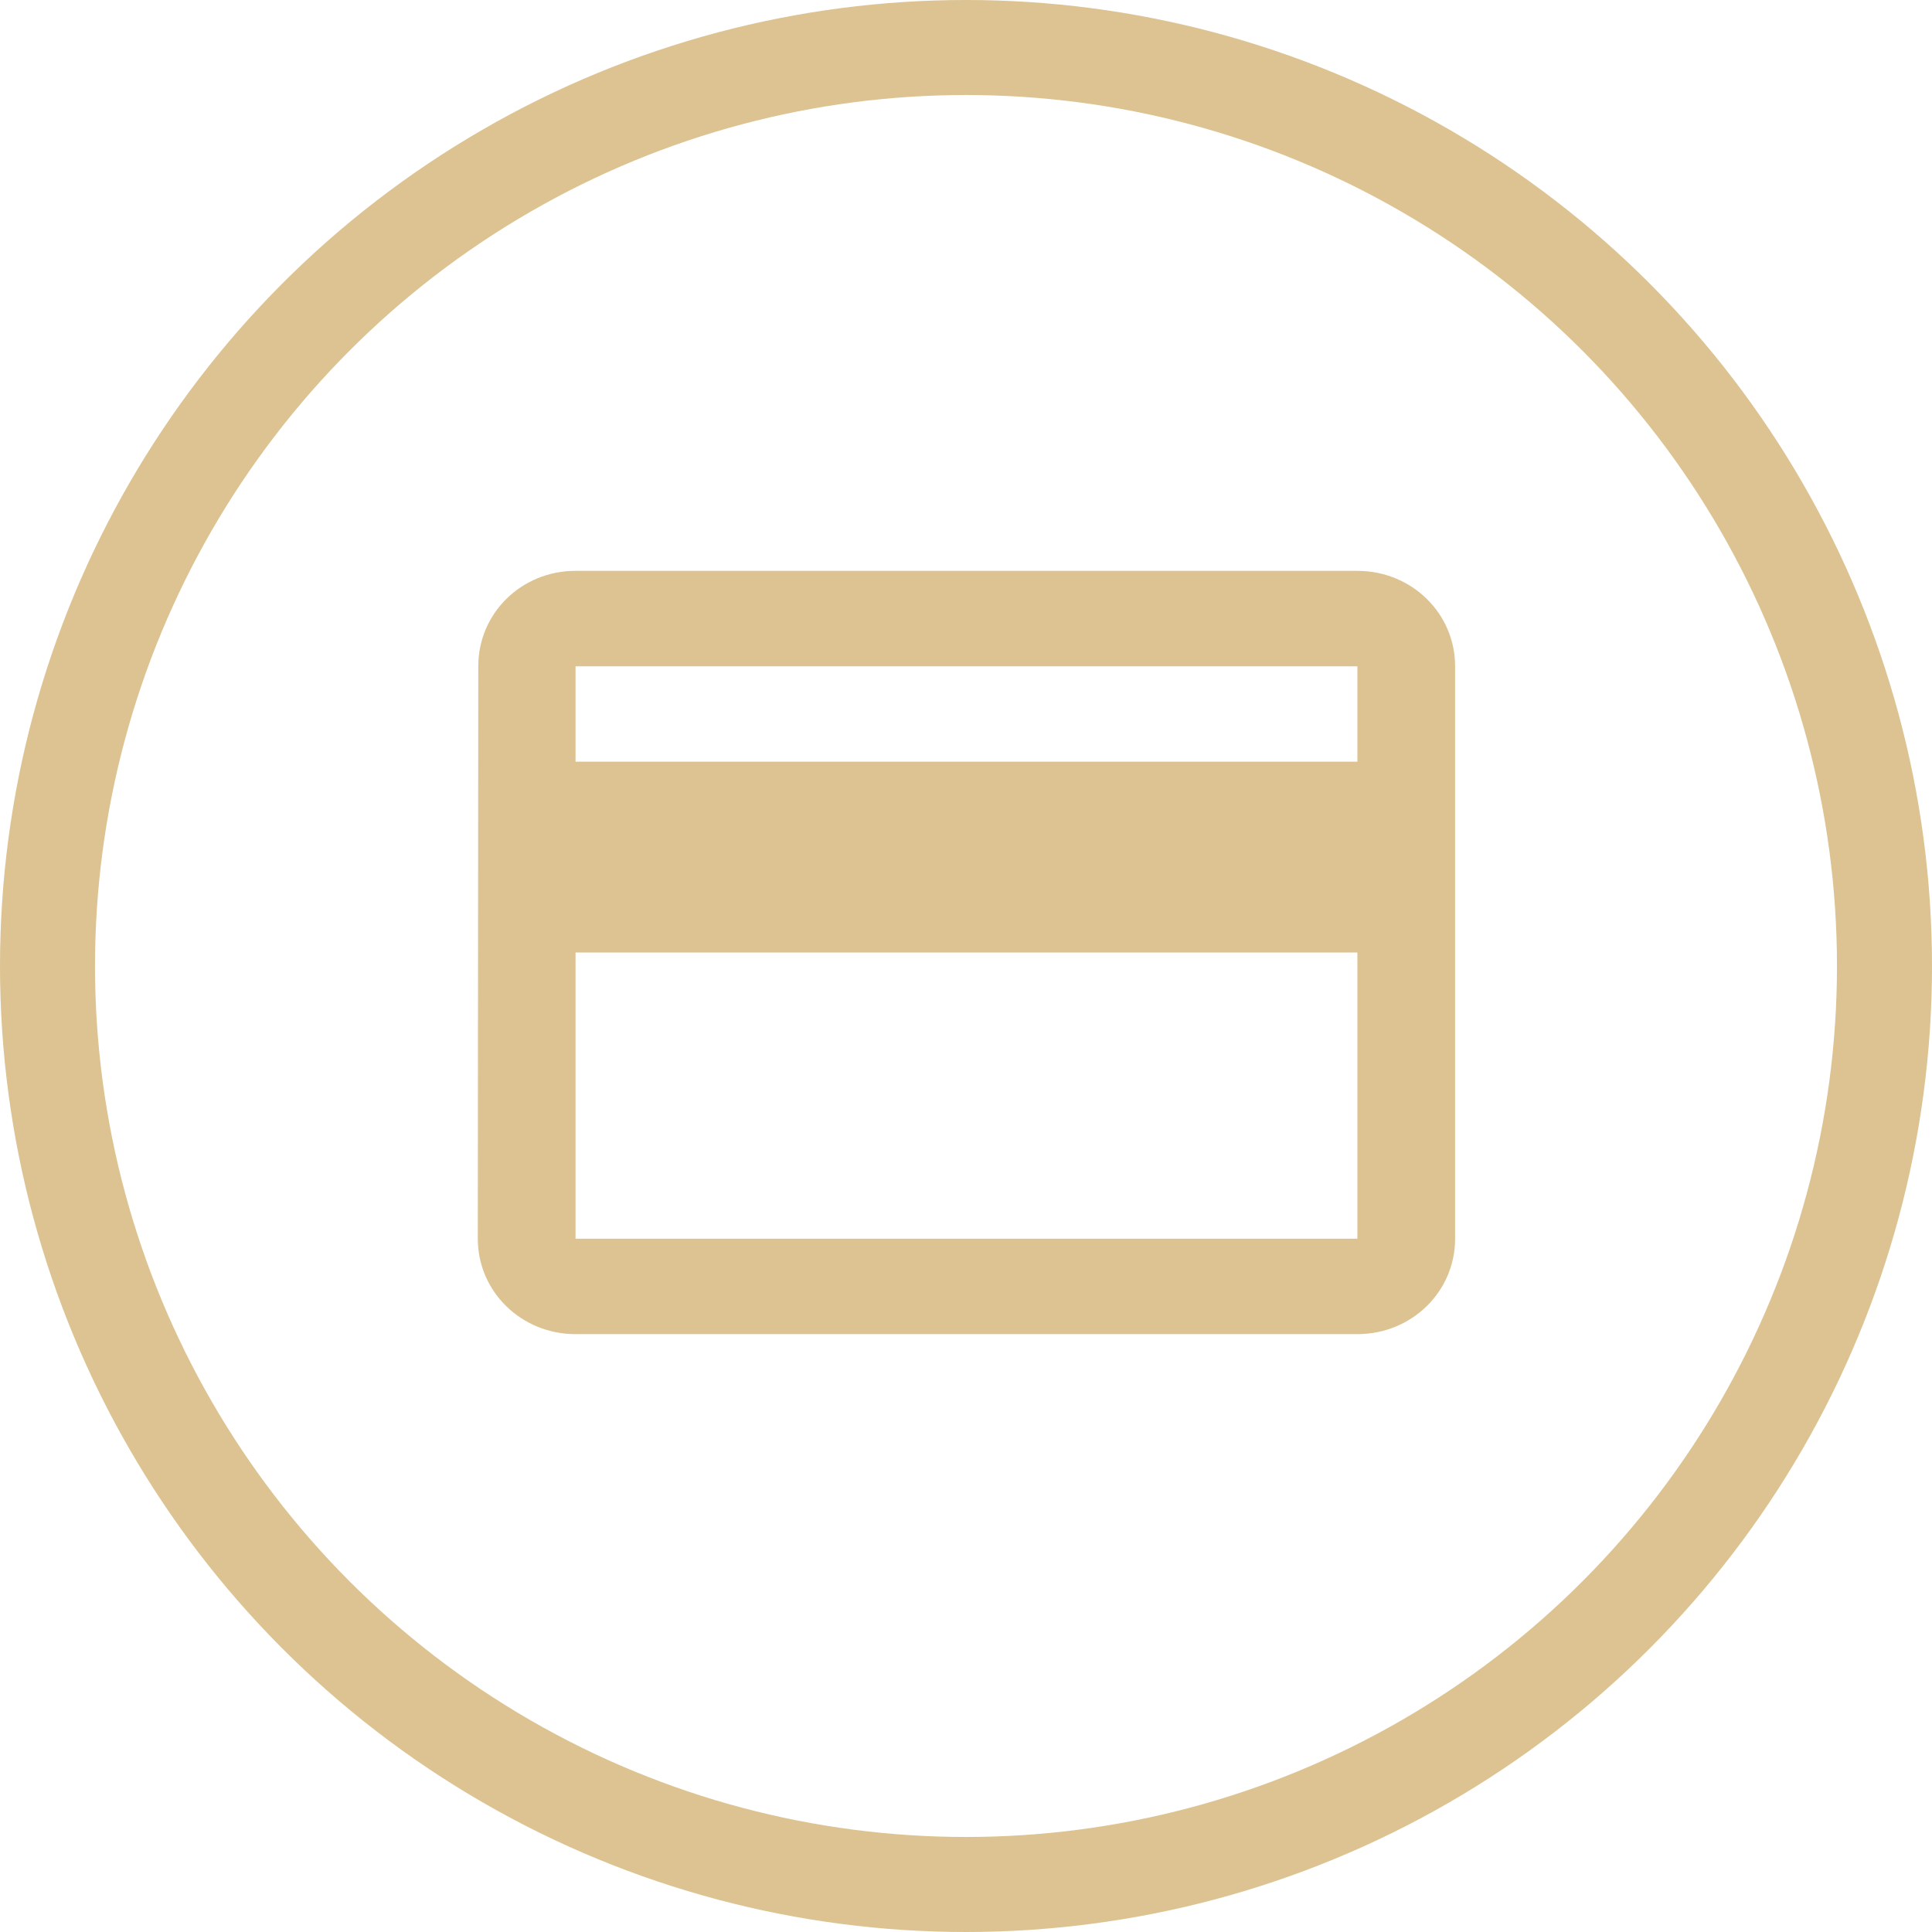
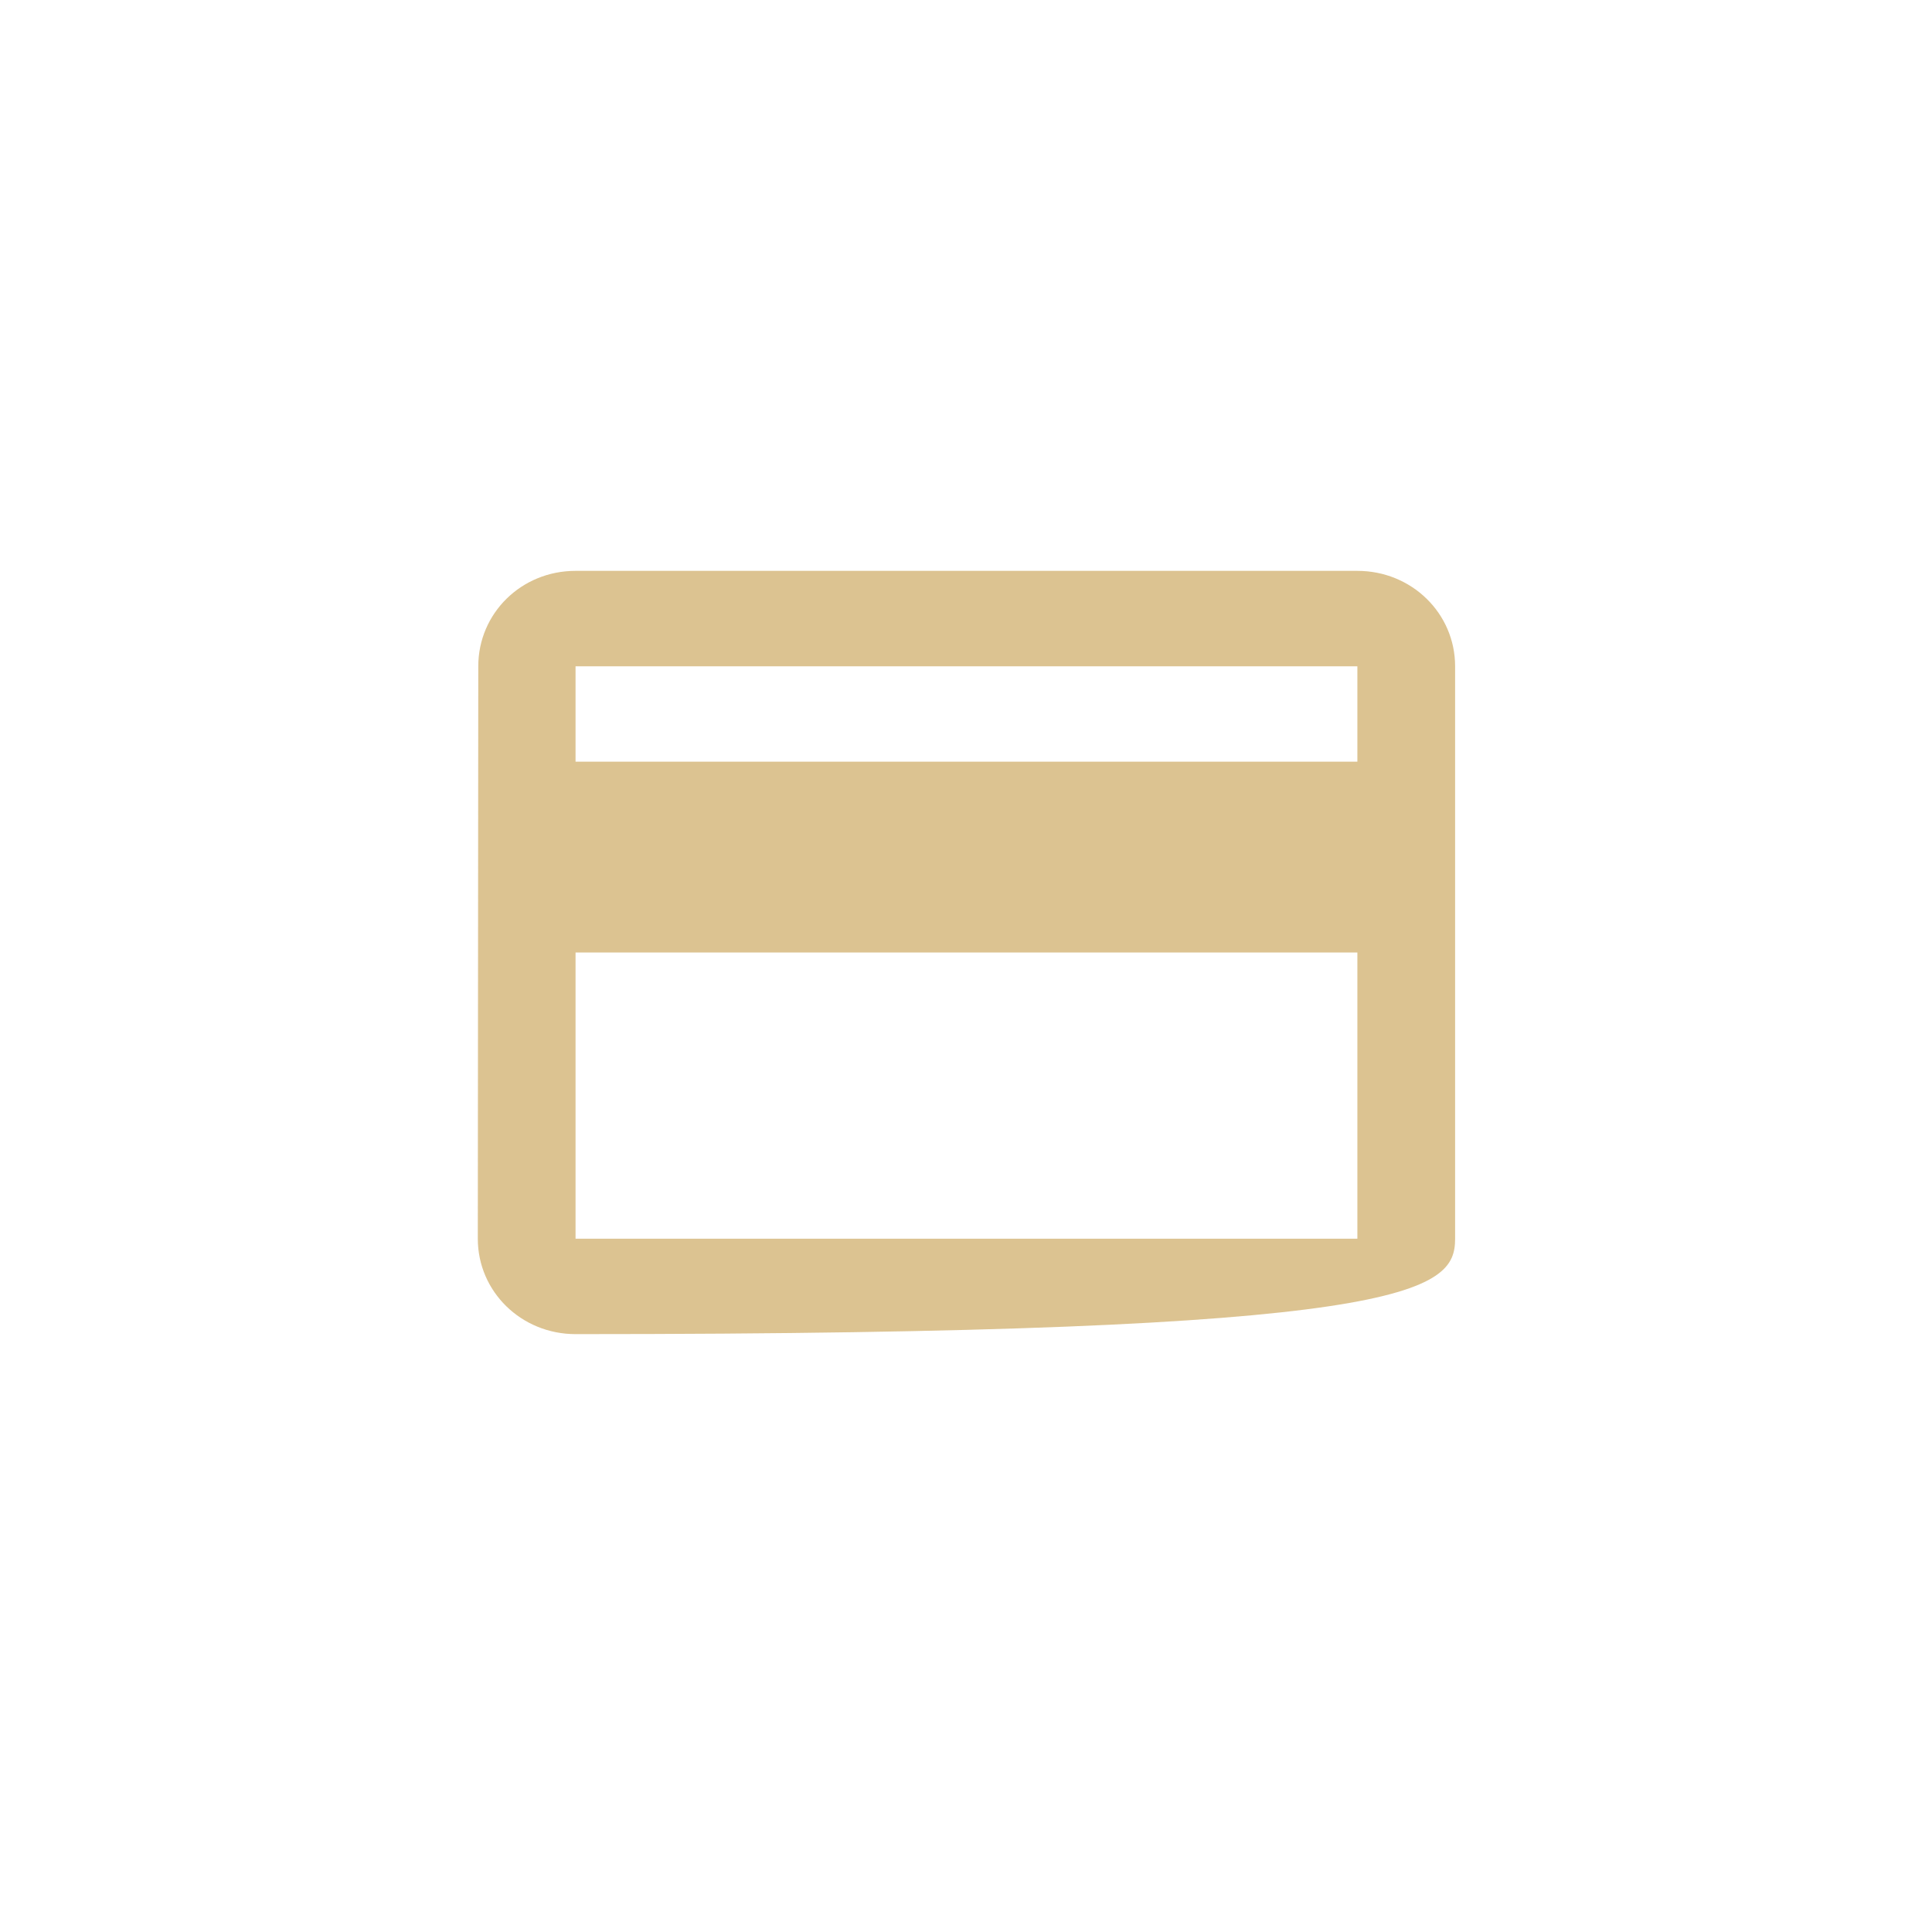
<svg xmlns="http://www.w3.org/2000/svg" width="61" height="61" viewBox="0 0 61 61" fill="none">
-   <circle cx="30.5" cy="30.5" r="29" stroke="#C49C48" stroke-opacity="0.6" stroke-width="3" />
-   <path d="M42.857 18.024H18.172C16.459 18.024 15.101 19.365 15.101 21.037L15.086 39.11C15.086 40.782 16.459 42.123 18.172 42.123H42.857C44.57 42.123 45.943 40.782 45.943 39.11V21.037C45.943 19.365 44.57 18.024 42.857 18.024ZM42.857 39.11H18.172V30.073H42.857V39.11ZM42.857 24.049H18.172V21.037H42.857V24.049Z" fill="#C49C48" fill-opacity="0.6" />
+   <path d="M42.857 18.024H18.172C16.459 18.024 15.101 19.365 15.101 21.037L15.086 39.11C15.086 40.782 16.459 42.123 18.172 42.123C44.57 42.123 45.943 40.782 45.943 39.11V21.037C45.943 19.365 44.57 18.024 42.857 18.024ZM42.857 39.11H18.172V30.073H42.857V39.11ZM42.857 24.049H18.172V21.037H42.857V24.049Z" fill="#C49C48" fill-opacity="0.6" />
</svg>